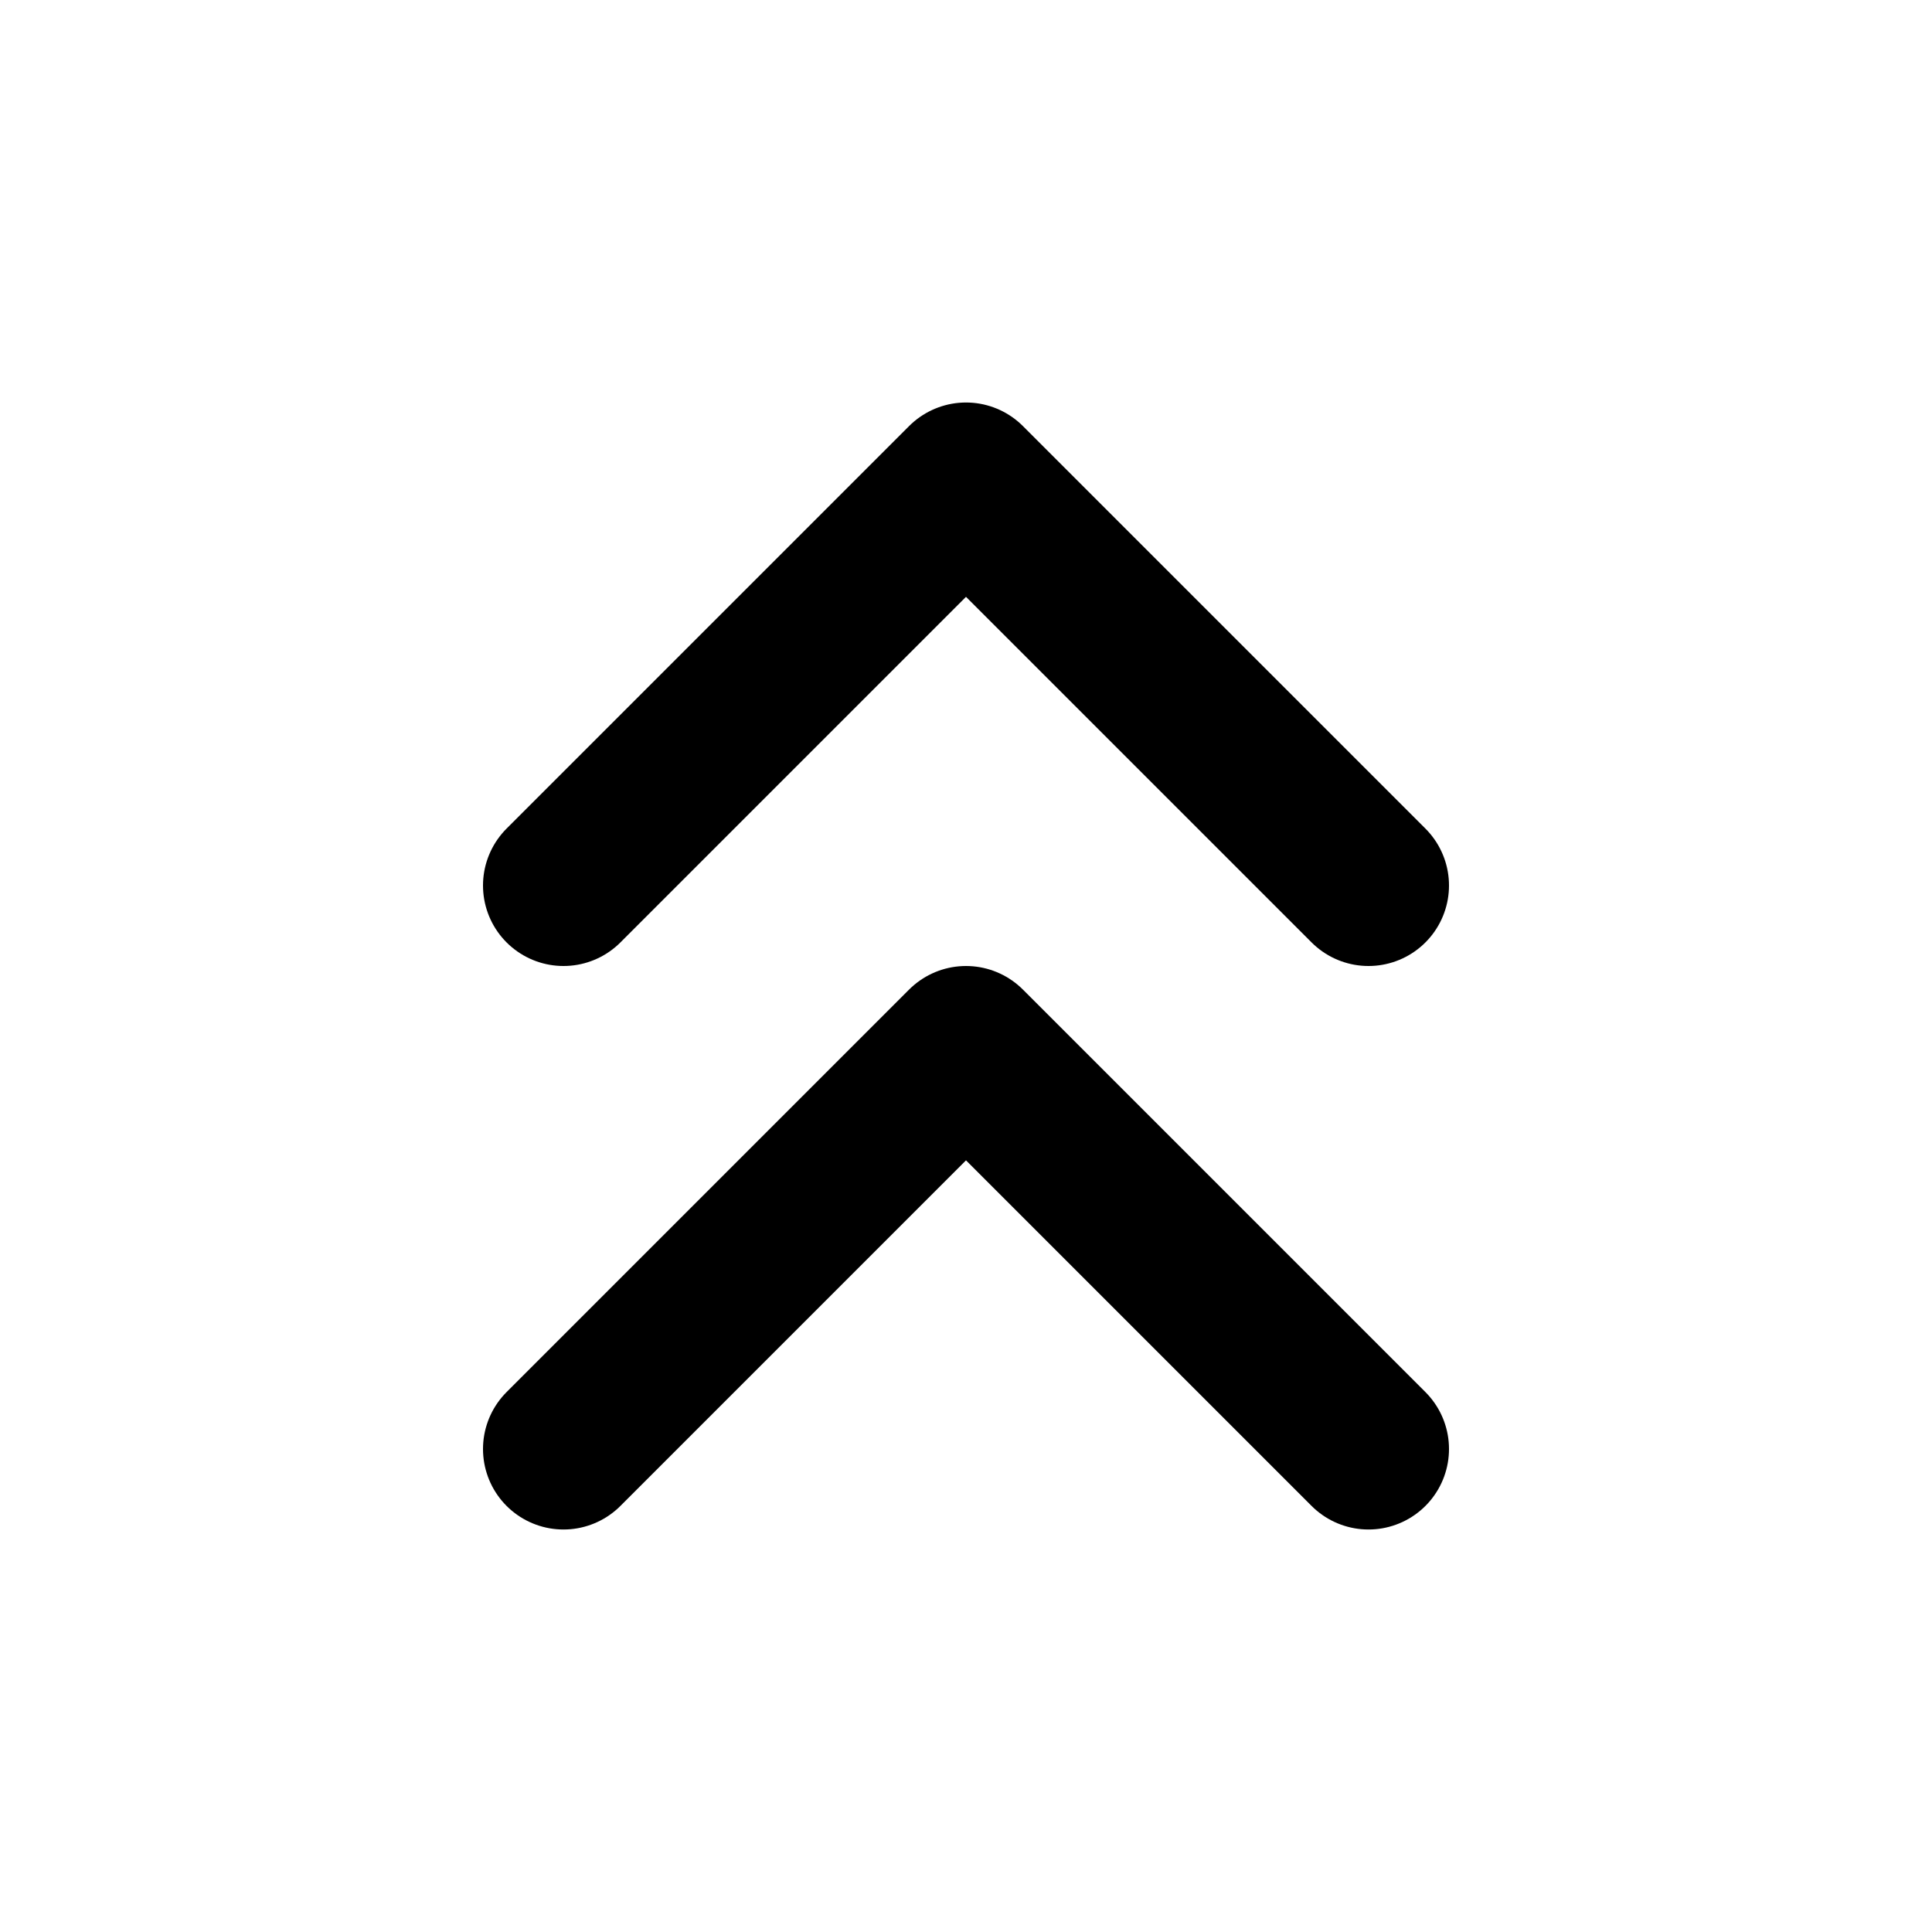
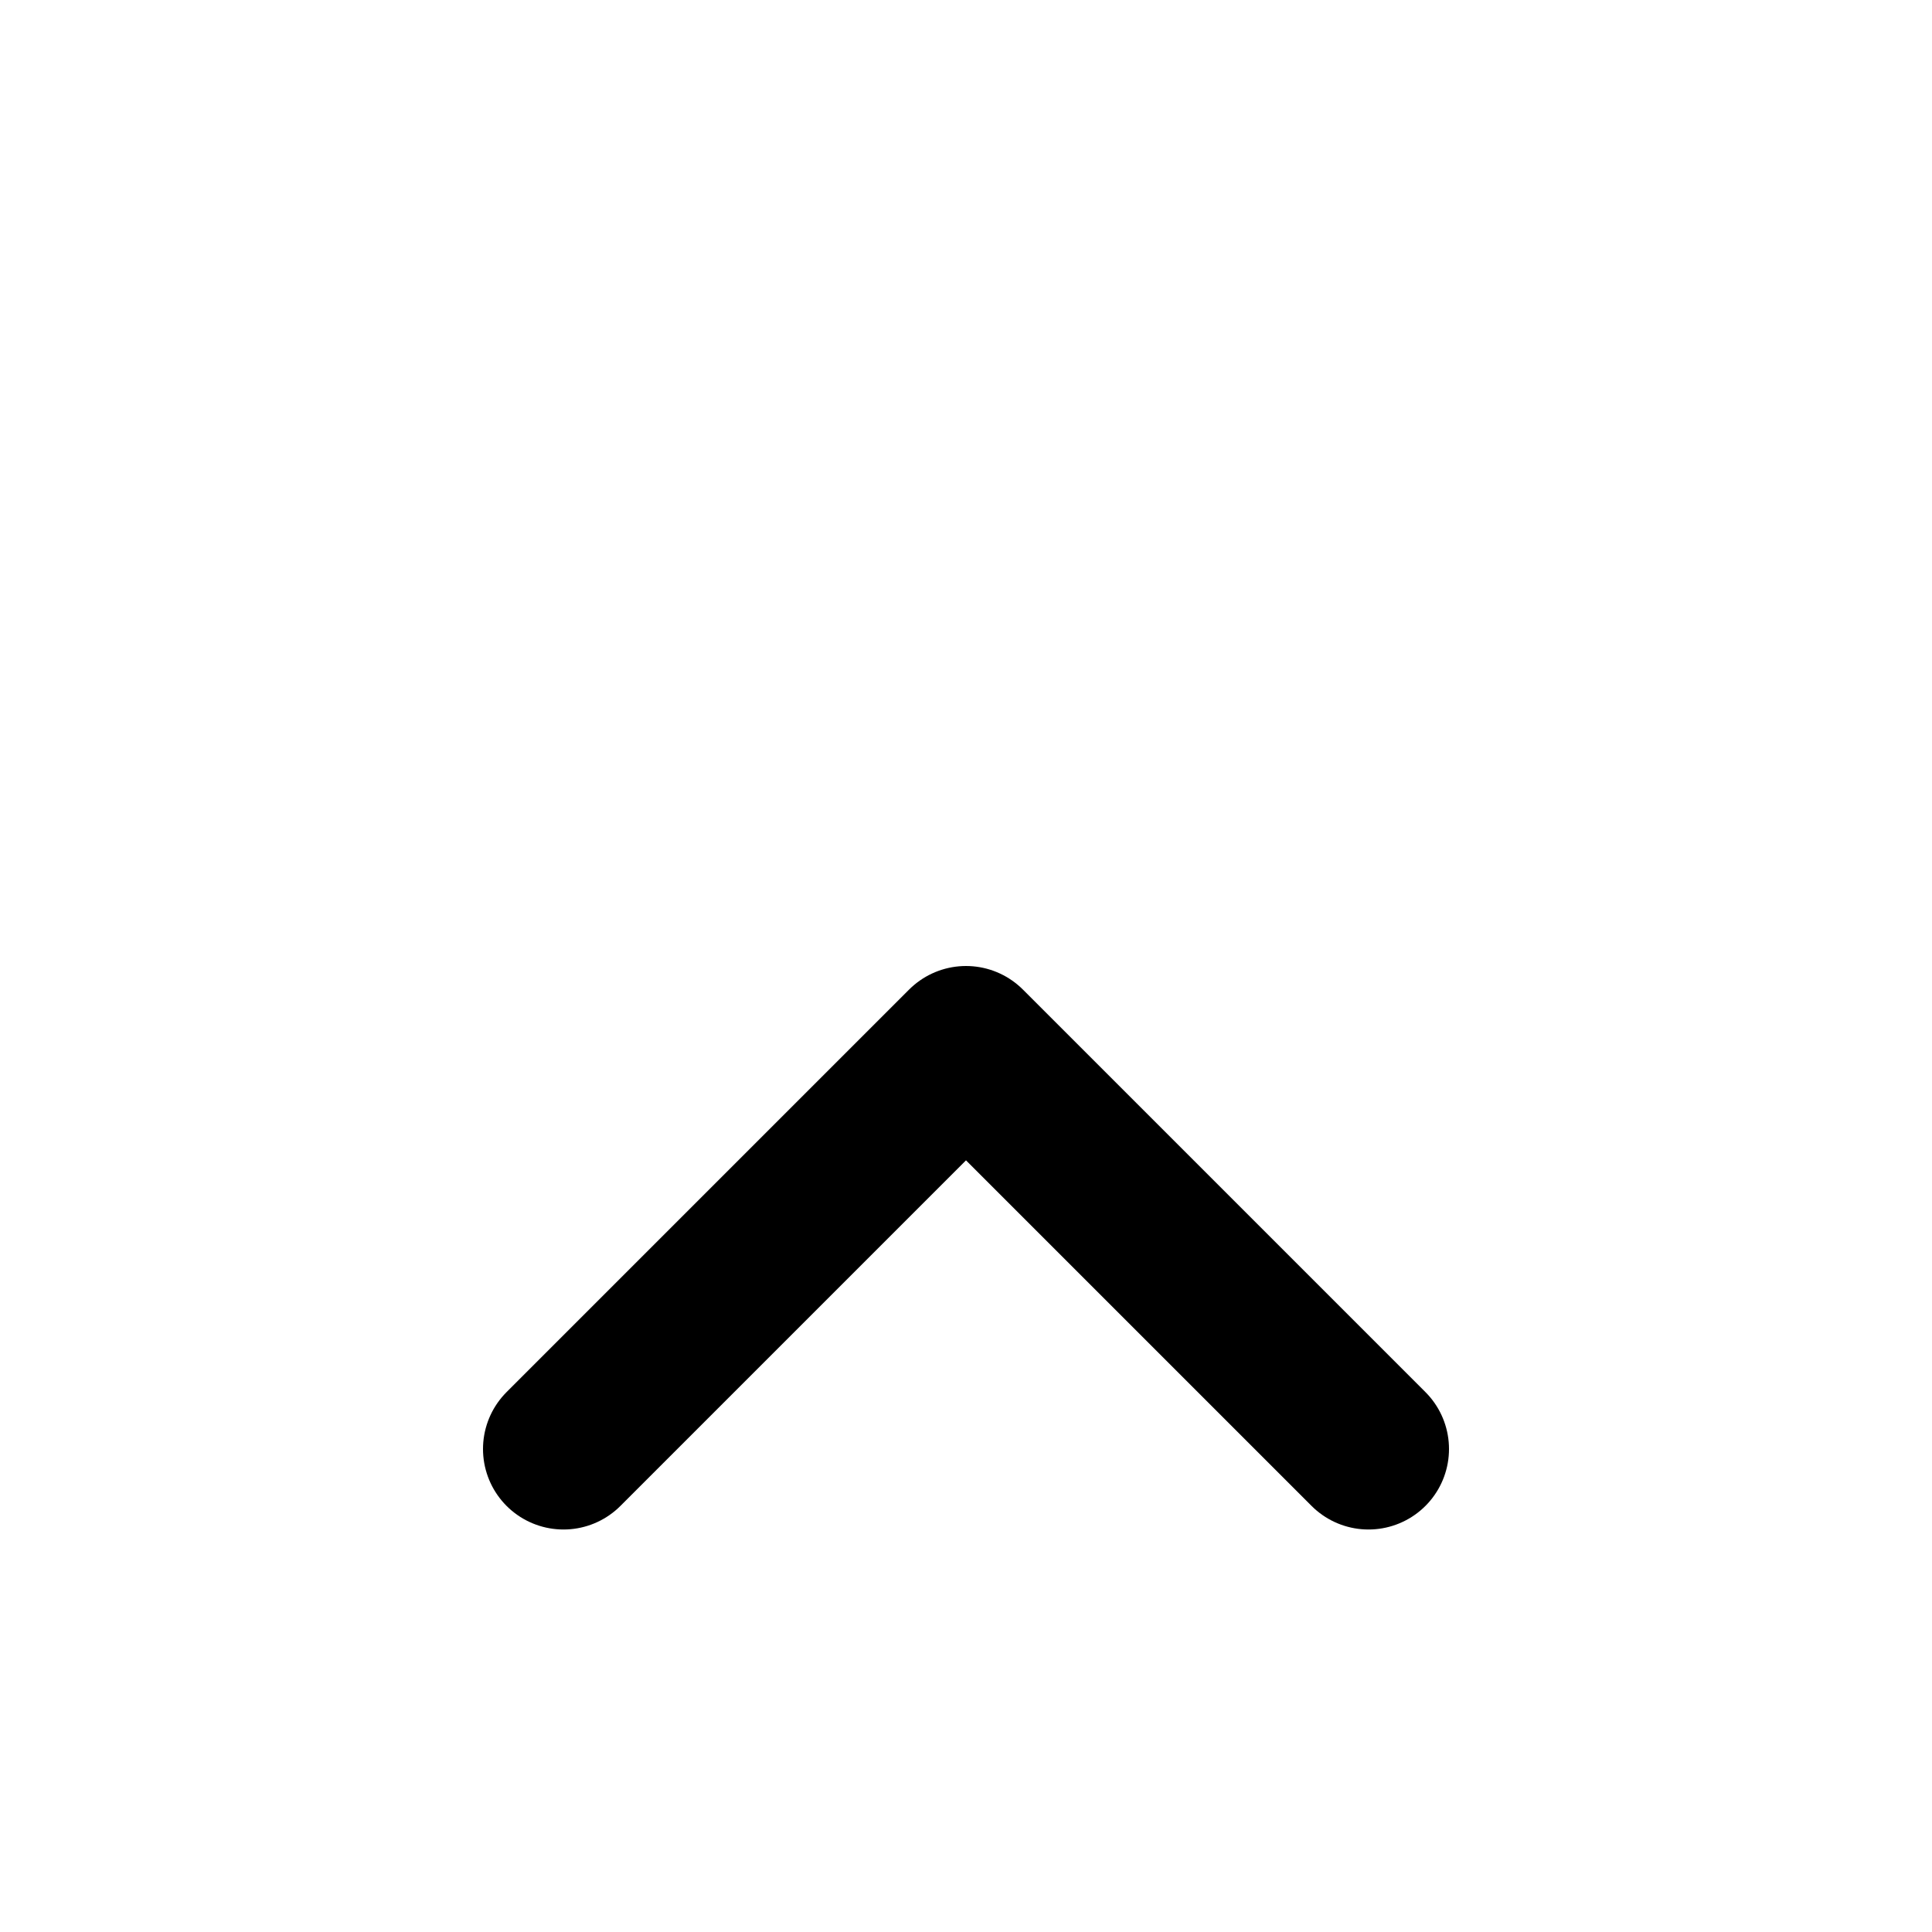
<svg xmlns="http://www.w3.org/2000/svg" width="48" height="48" viewBox="0 0 24 24">
-   <polyline points="17 11 12 6 7 11" fill="none" stroke="#000" stroke-linecap="round" stroke-linejoin="round" stroke-width="2" />
  <polyline points="17 18 12 13 7 18" fill="none" stroke="#000" stroke-linecap="round" stroke-linejoin="round" stroke-width="2" />
</svg>